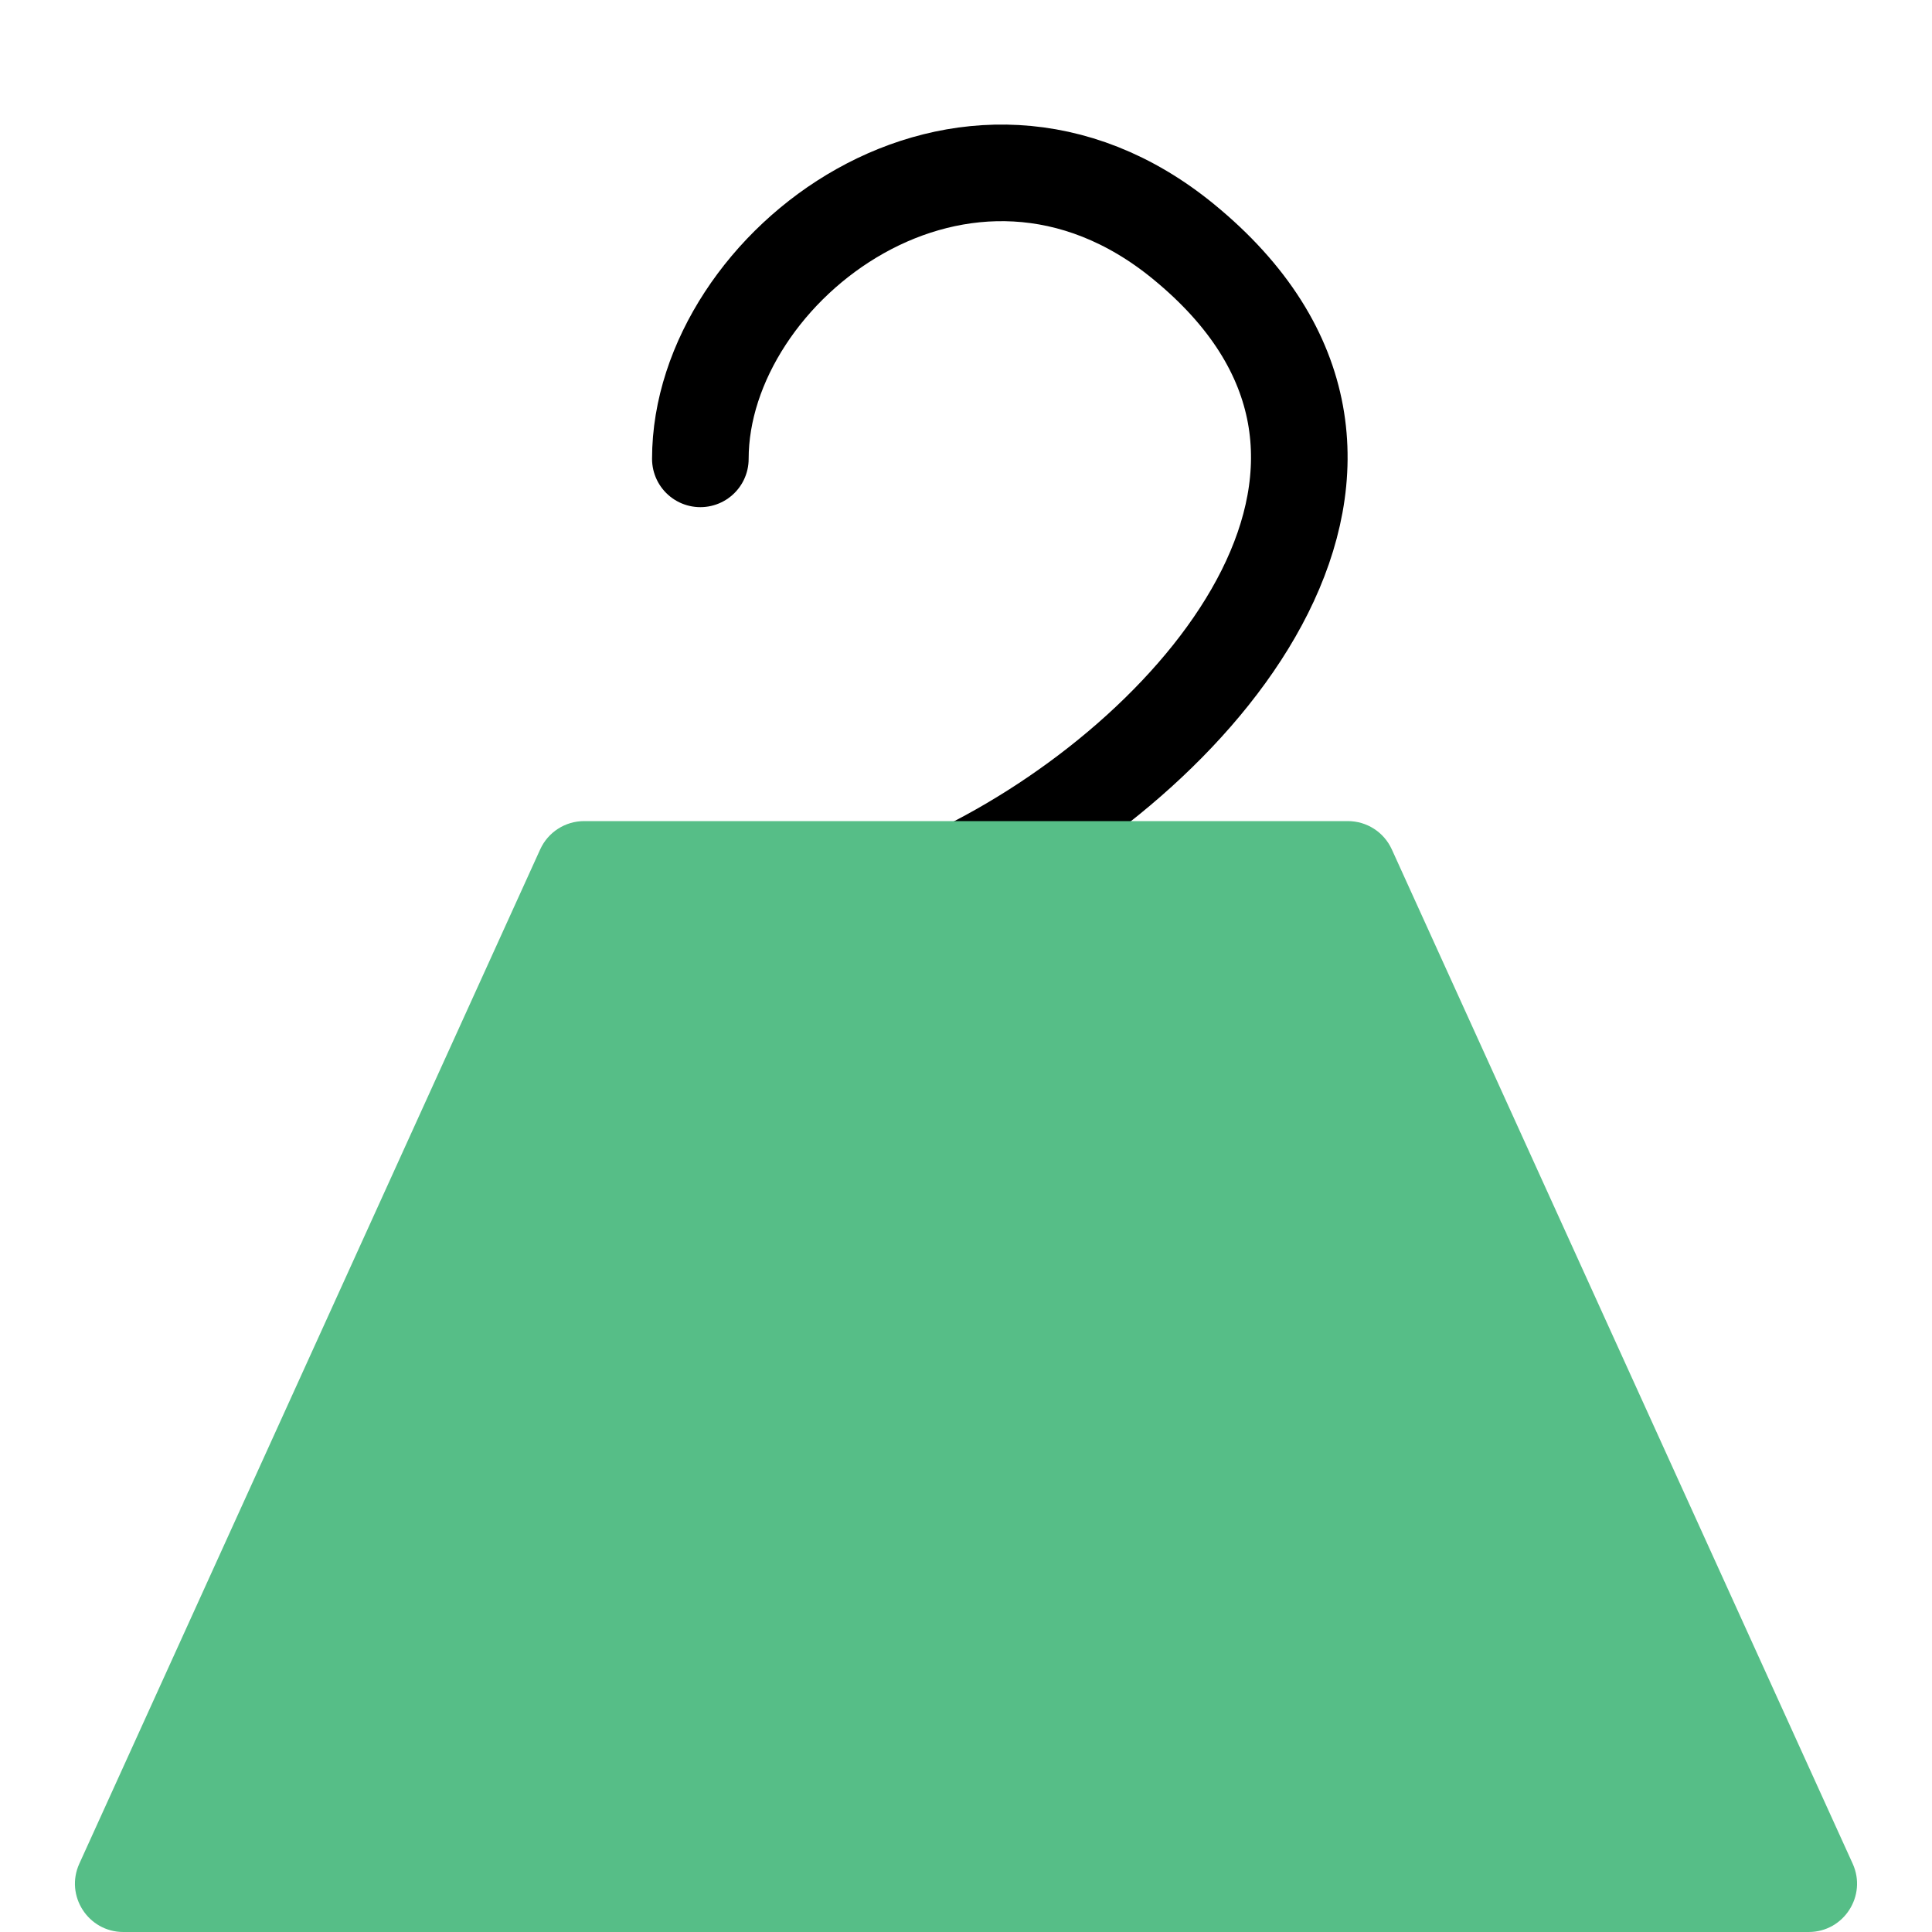
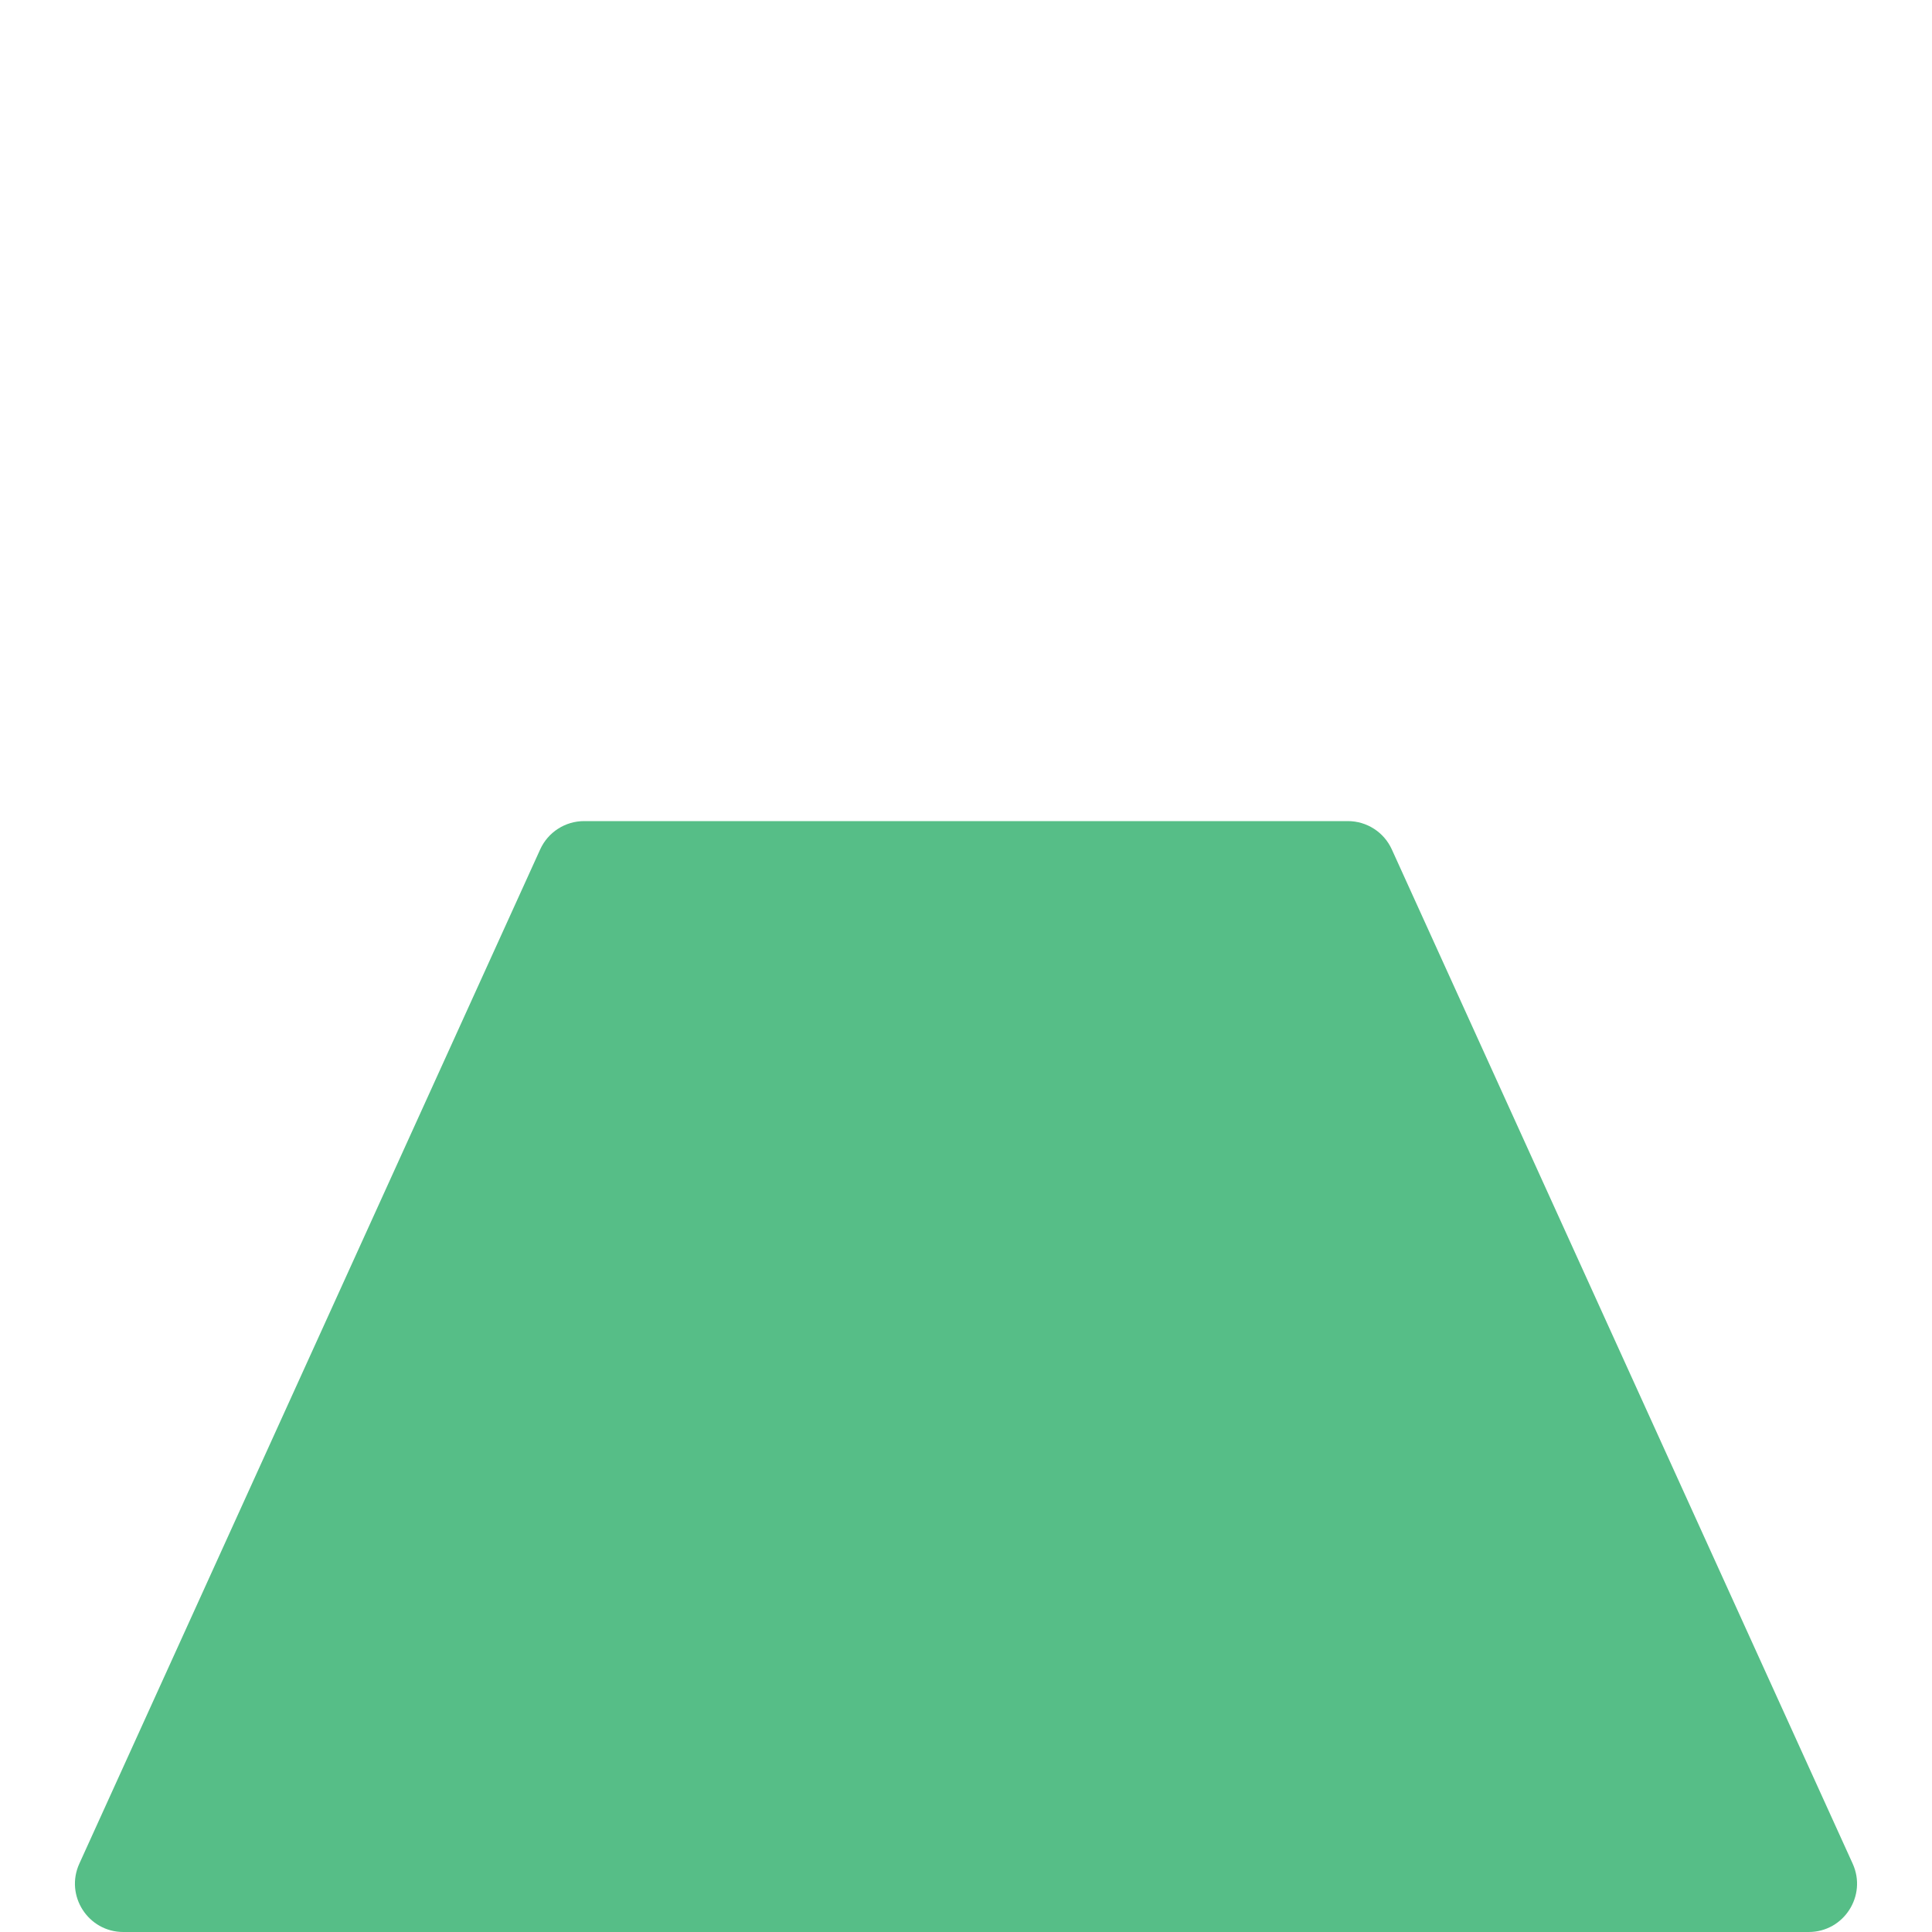
<svg xmlns="http://www.w3.org/2000/svg" width="40" height="40" viewBox="0 0 40 40" fill="none">
-   <path d="M14.5 9.5C14.5 5.5 20 1.318 24.5 5C30 9.5 25 15.5 20 18" stroke="black" stroke-width="2" stroke-linecap="round" stroke-linejoin="round" />
  <path d="M38.358 38.586L28.816 17.586C28.654 17.229 28.298 17 27.906 17H20H12.094C11.702 17 11.346 17.229 11.184 17.586L1.642 38.586C1.341 39.248 1.826 40 2.553 40H37.447C38.175 40 38.658 39.248 38.358 38.586Z" fill="#56BE87" />
</svg>